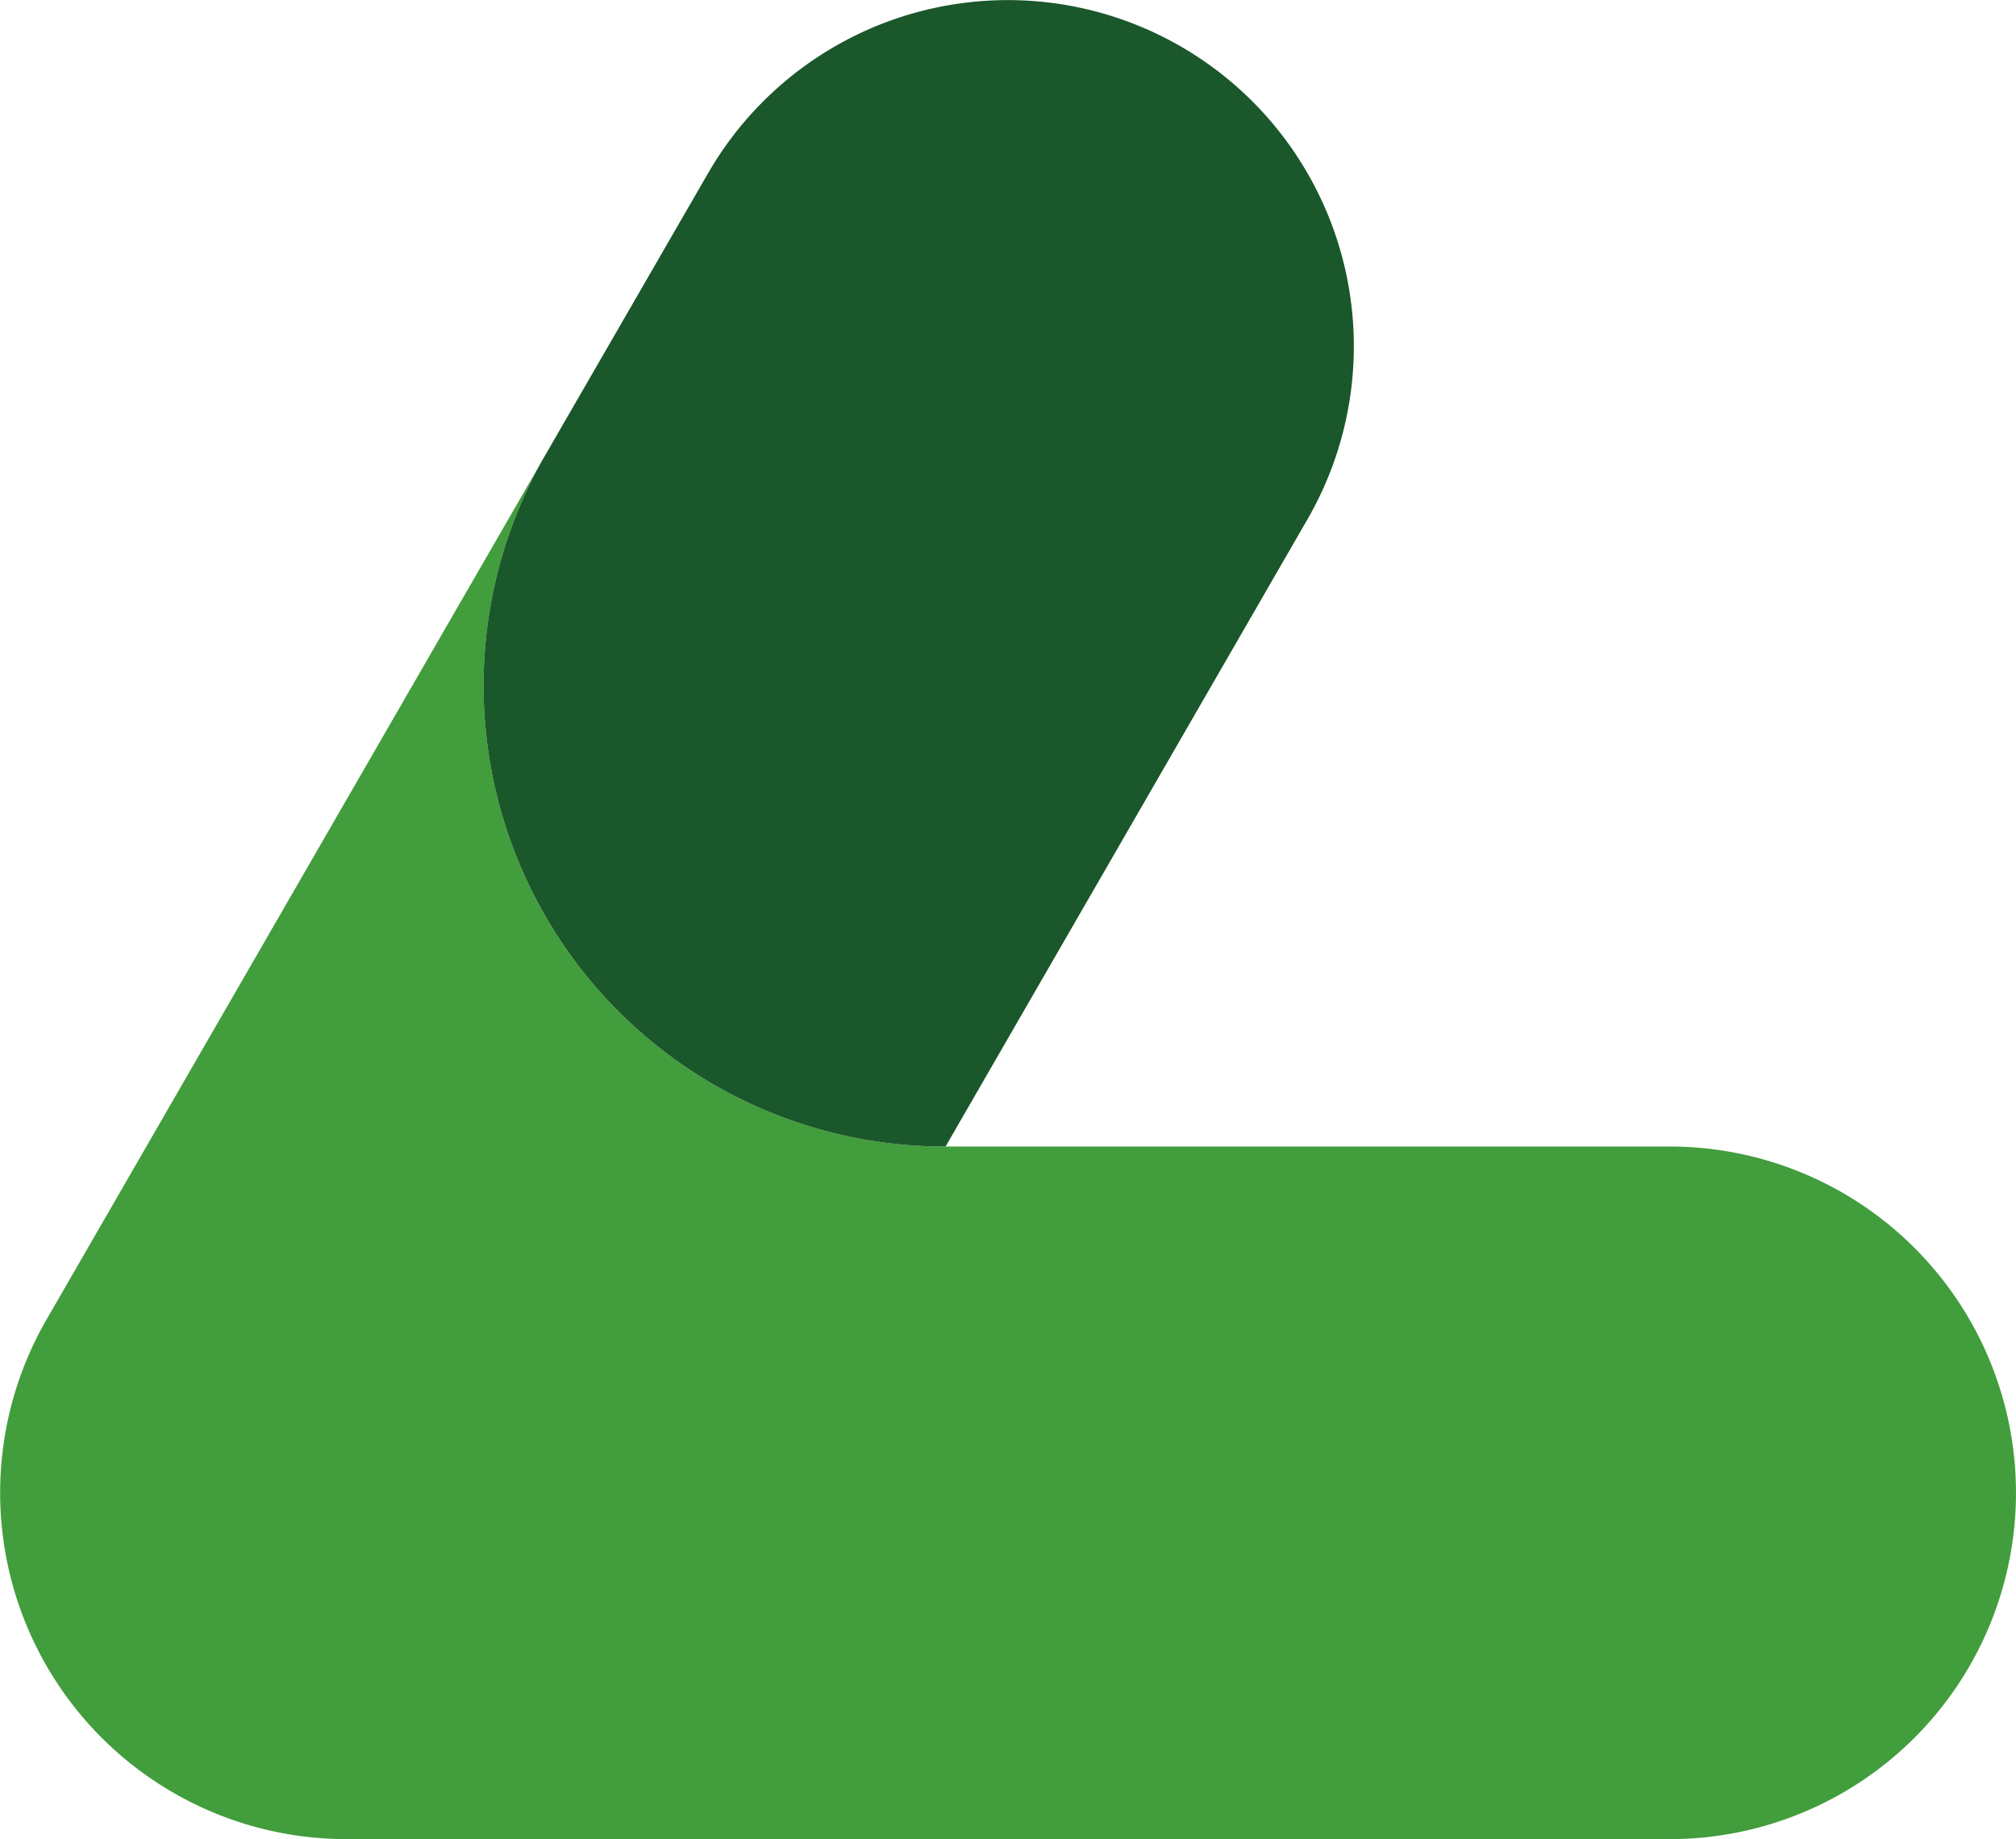
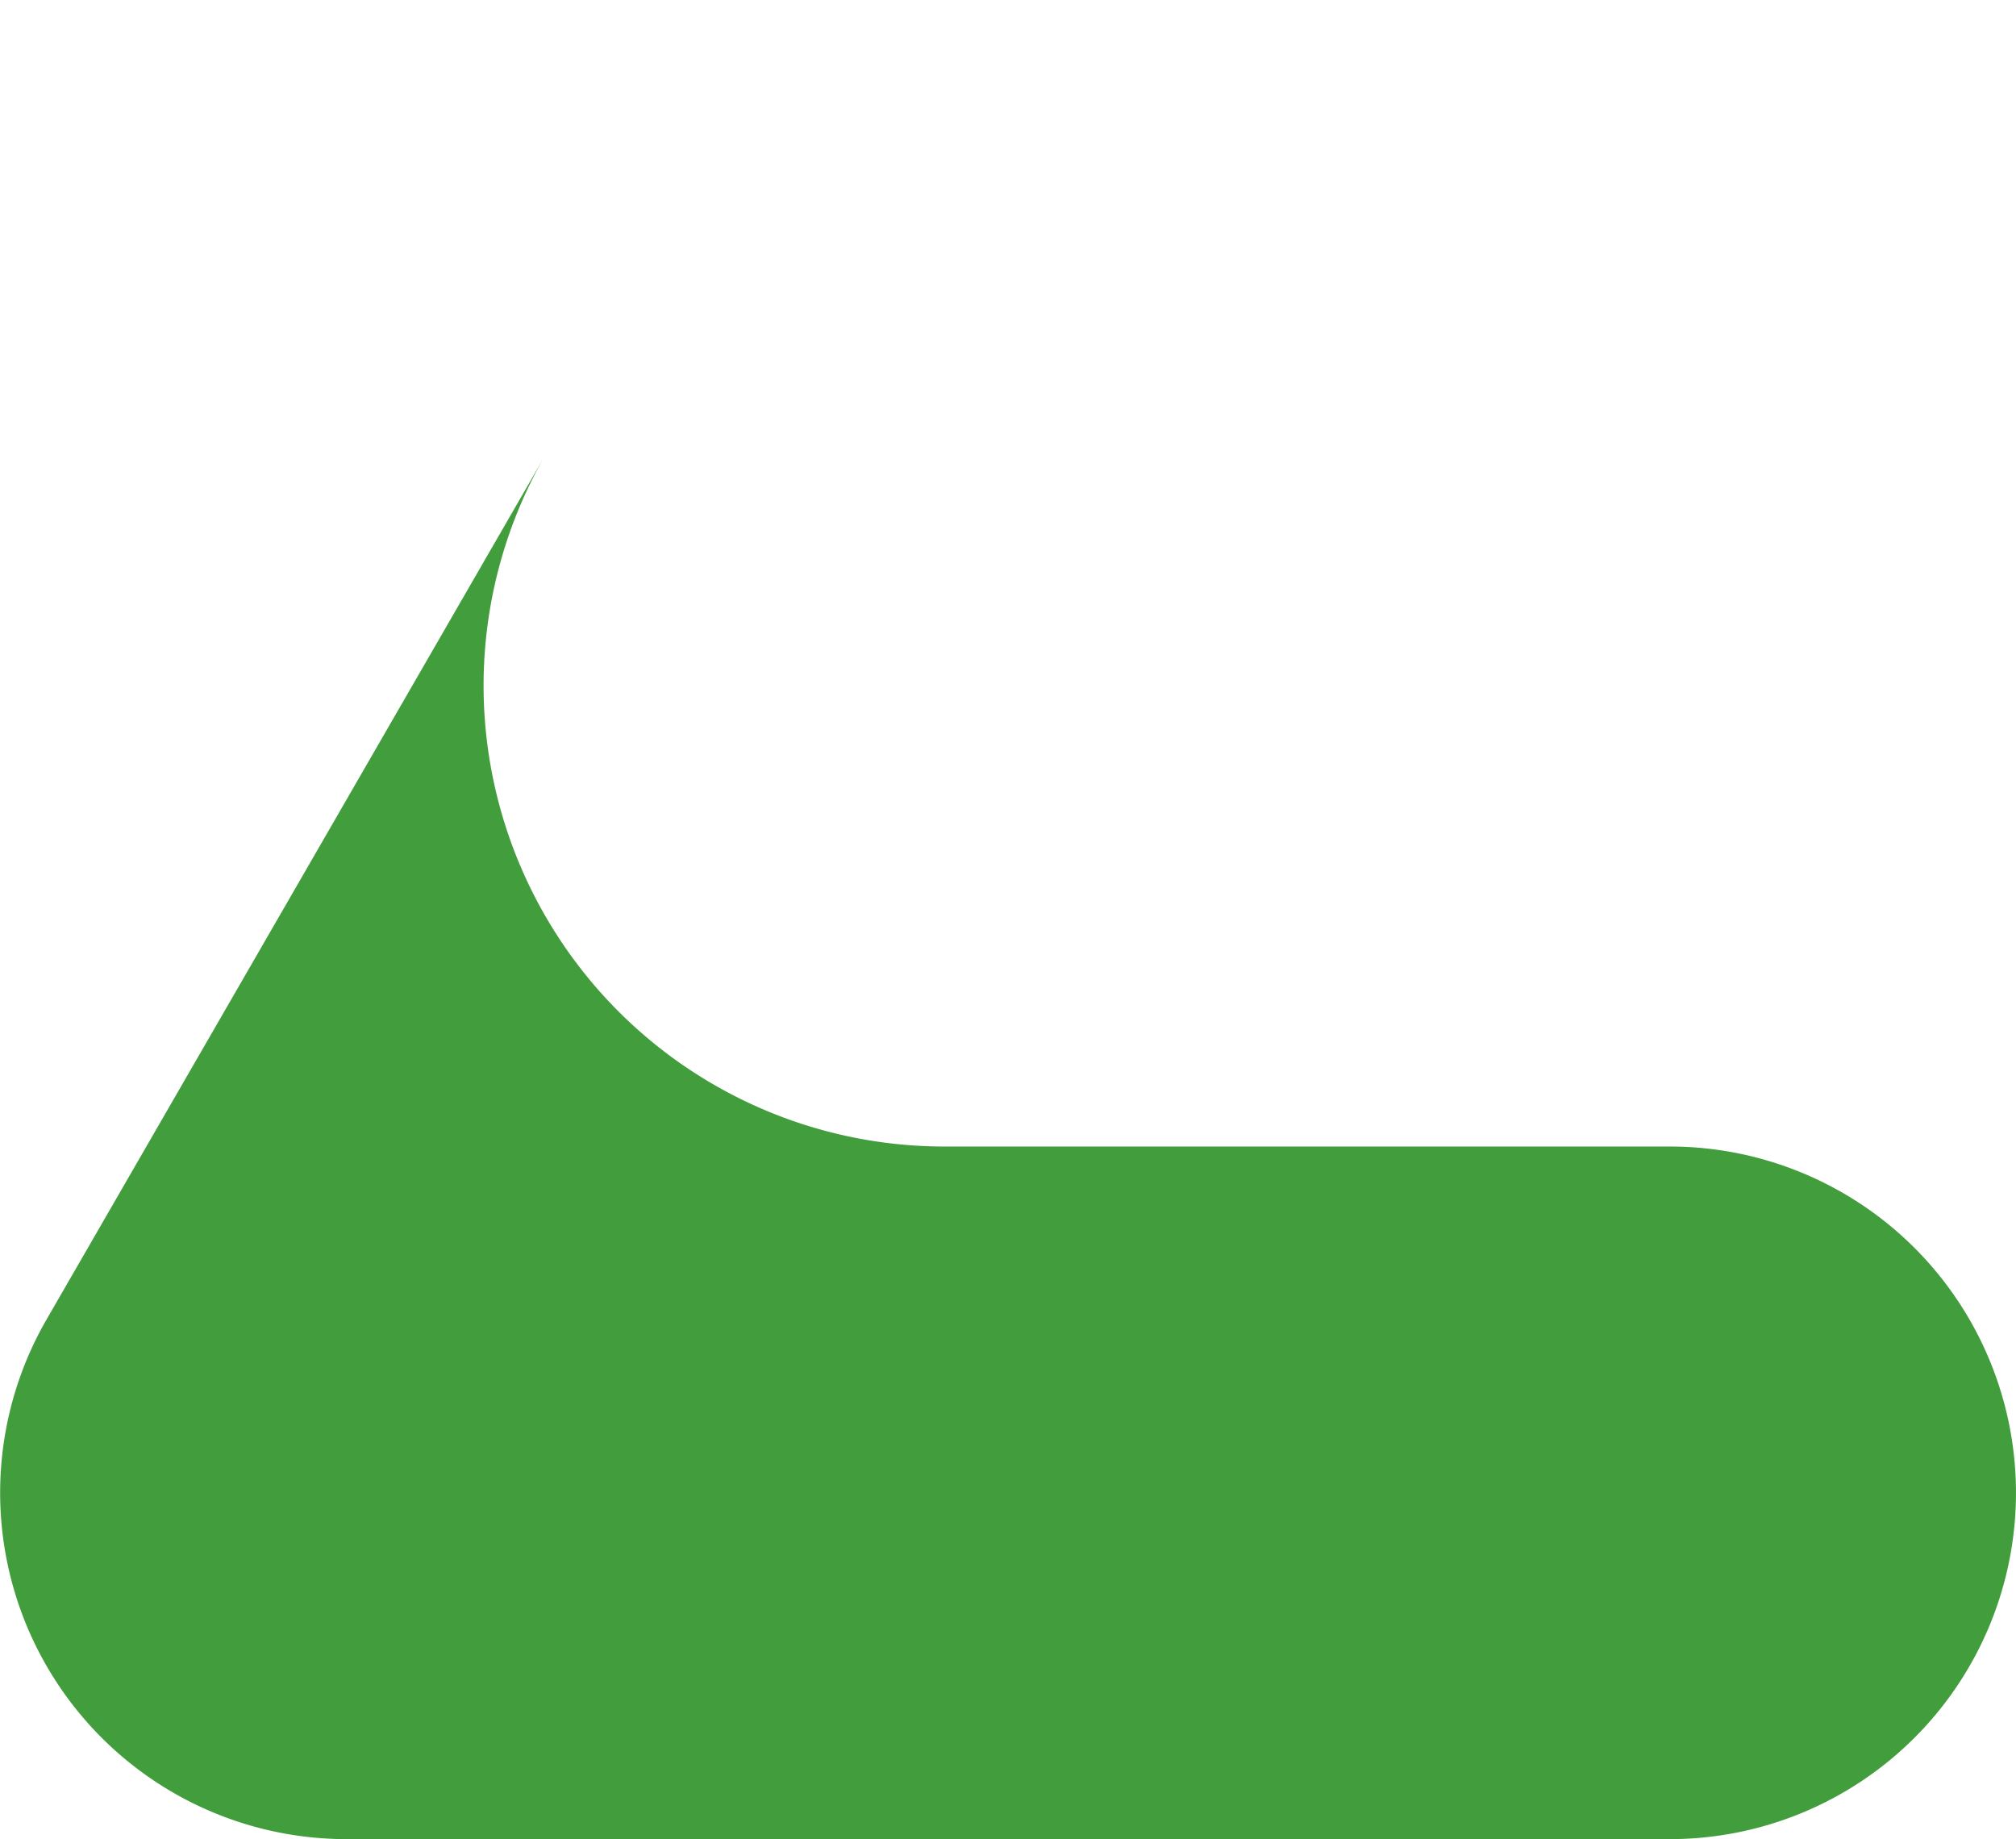
<svg xmlns="http://www.w3.org/2000/svg" width="344.934" height="314.601" viewBox="0 0 344.934 314.601">
  <defs>
    <style>.a{fill:#429d3d;}.b{fill:#1a572a;}</style>
  </defs>
  <g transform="translate(-1173.659 -3146)">
    <path class="a" d="M285.709,0H59.243a59.238,59.238,0,1,0,0,118.476h123.9a78.852,78.852,0,0,1,68.415,118.4L336.983,88.864A59.259,59.259,0,0,0,285.709,0" transform="translate(1518.593 3460.601) rotate(180)" />
-     <path class="b" d="M69.9,0,7.973,107.3A59.208,59.208,0,0,0,110.53,166.5L138.314,118.4A78.858,78.858,0,0,0,69.9,0" transform="translate(1405.342 3342.126) rotate(180)" />
  </g>
</svg>